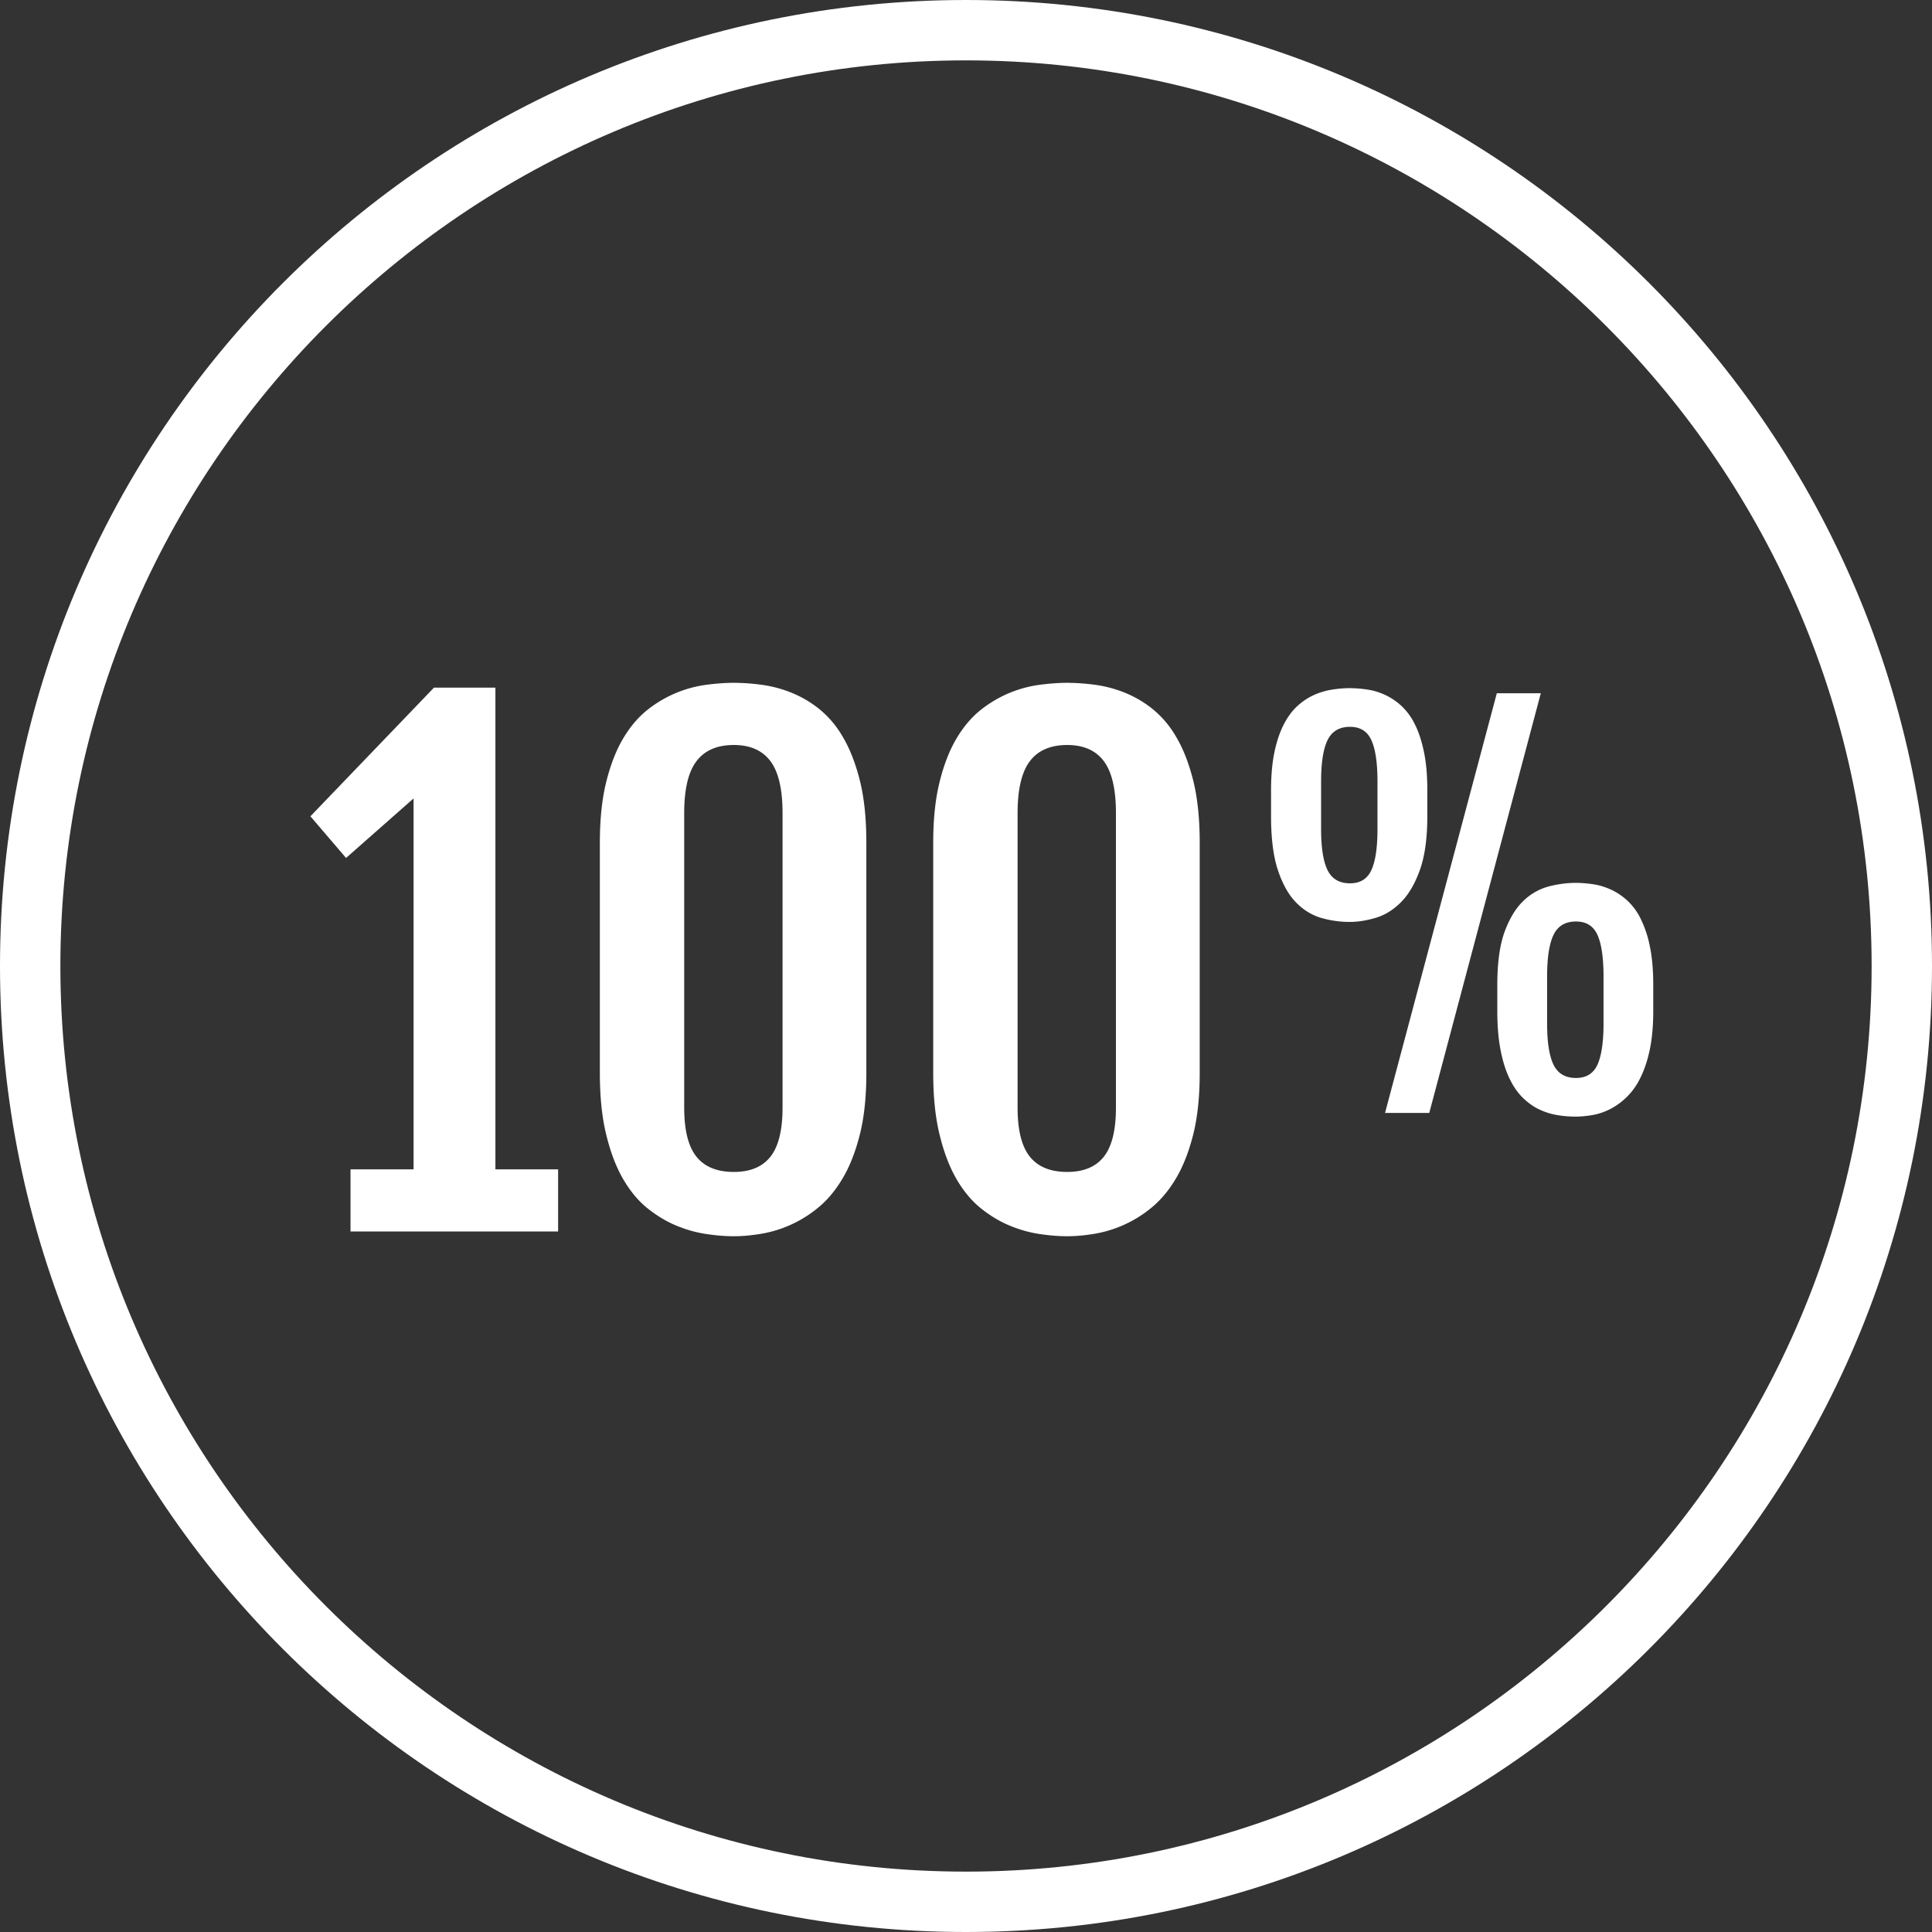
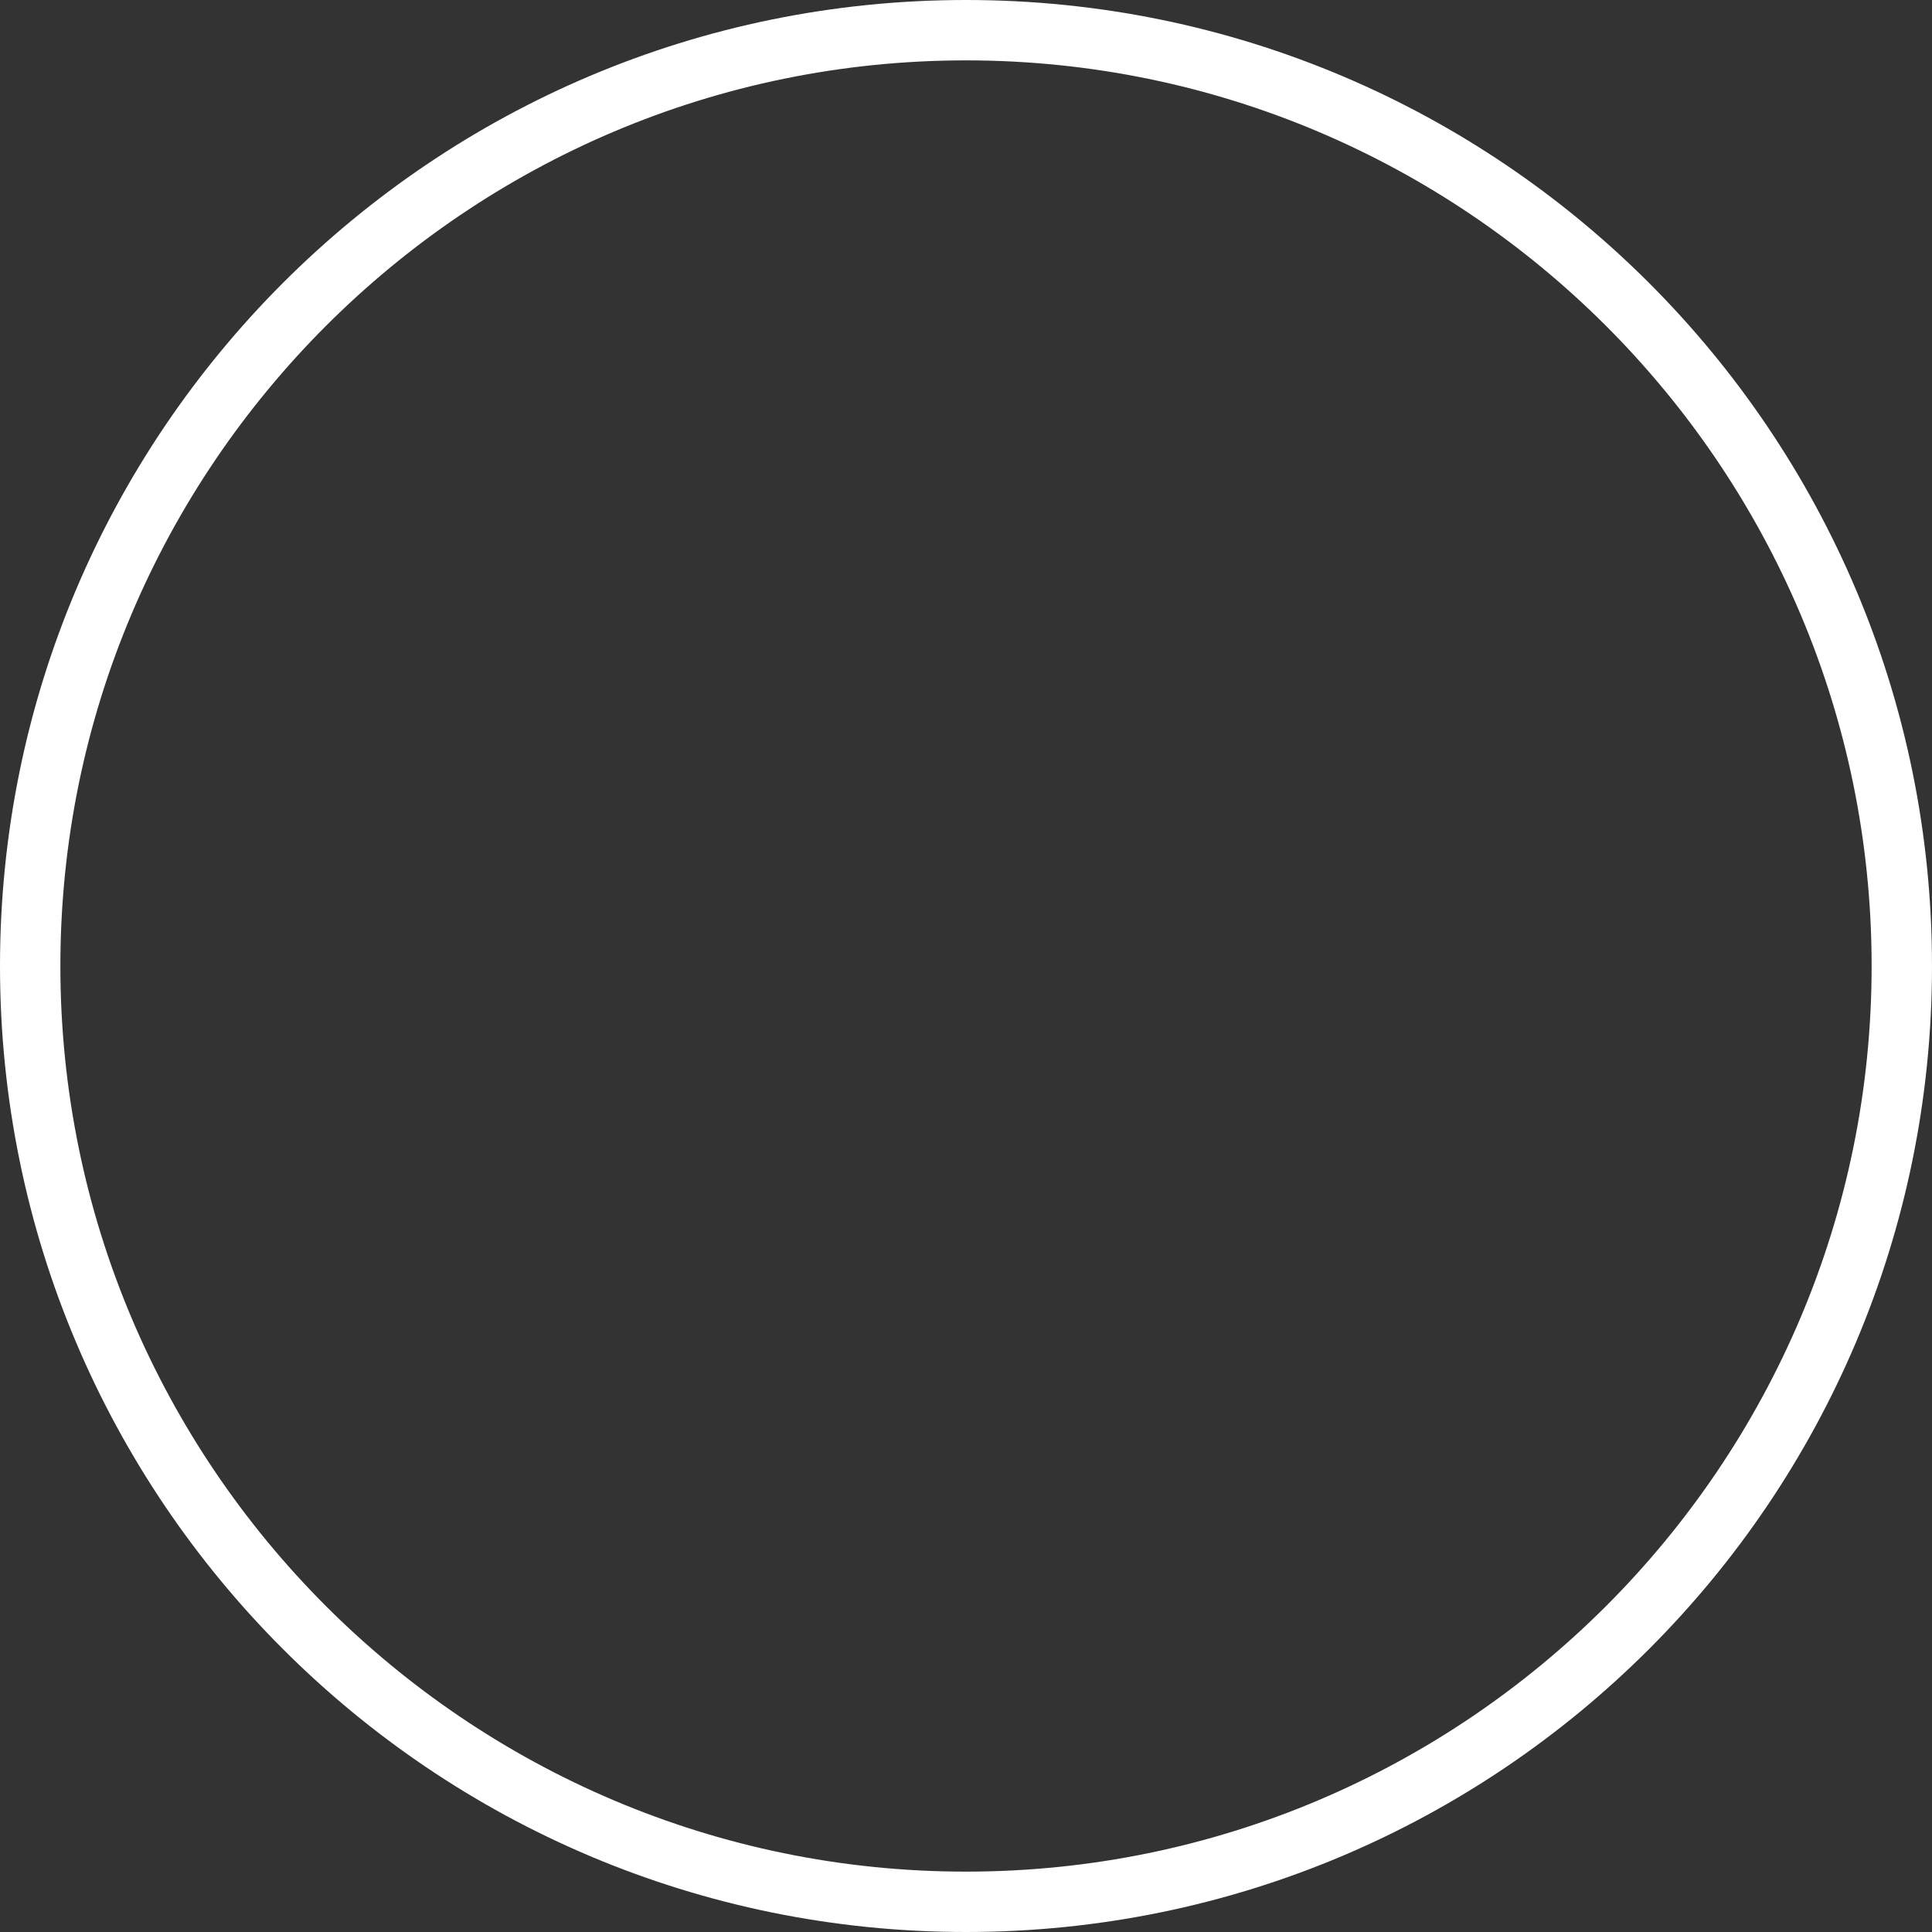
<svg xmlns="http://www.w3.org/2000/svg" version="1.1" width="512" height="512" x="0" y="0" viewBox="0 0 64 64" style="enable-background:new 0 0 512 512" xml:space="preserve" class="">
  <rect x="0" y="0" width="64" height="64" fill="#333333" stroke="none" />
  <g>
    <path d="M32 64c17.673 0 32-14.327 32-32S49.673 0 32 0 0 14.327 0 32s14.327 32 32 32zm0-62c16.542 0 30 13.458 30 30S48.542 62 32 62 2 48.542 2 32 15.458 2 32 2z" fill="#ffffff" opacity="1" data-original="#000000" class="" />
-     <path d="M13.7 26.449v12.288h-2.089v2.058h6.877v-2.058h-2.077V22.789l-.01.011.01-.021h-2.035l-4.093 4.262 1.181 1.38zM20.64 39.054c.232.4.501.724.807.97.307.246.624.438.955.575.33.137.661.23.991.279.331.05.636.074.918.074.253 0 .539-.023.86-.074a4.001 4.001 0 0 0 1.915-.86c.31-.25.583-.574.823-.976.239-.4.43-.888.575-1.461.144-.574.215-1.253.215-2.042v-7.615c0-.802-.071-1.491-.215-2.067-.145-.578-.335-1.062-.571-1.456a3.302 3.302 0 0 0-.812-.944 3.67 3.67 0 0 0-.95-.537 4.138 4.138 0 0 0-.97-.242 7.258 7.258 0 0 0-.87-.059c-.274 0-.575.022-.902.064a3.98 3.98 0 0 0-1.936.812c-.309.24-.581.554-.816.944-.236.39-.426.872-.57 1.445-.145.573-.216 1.253-.216 2.041v7.615c0 .788.069 1.47.211 2.046.14.578.326 1.068.558 1.468zm2.025-12.119c0-.787.135-1.362.406-1.719.27-.358.684-.537 1.239-.537.541 0 .946.18 1.213.537.267.358.4.932.4 1.719v9.756c0 .746-.134 1.287-.4 1.625-.268.338-.672.506-1.213.506-.555 0-.969-.168-1.239-.506-.271-.338-.406-.879-.406-1.625zM31.683 39.054c.232.4.501.724.807.97.307.246.624.438.955.575.33.137.661.23.991.279.331.05.636.074.918.074.253 0 .539-.023.86-.074a4.001 4.001 0 0 0 1.915-.86c.31-.25.583-.574.823-.976.239-.4.43-.888.575-1.461.144-.574.215-1.253.215-2.042v-7.615c0-.802-.071-1.491-.215-2.067-.145-.578-.335-1.062-.571-1.456a3.302 3.302 0 0 0-.812-.944 3.67 3.67 0 0 0-.95-.537 4.138 4.138 0 0 0-.97-.242 7.258 7.258 0 0 0-.87-.059c-.274 0-.575.022-.902.064a3.98 3.98 0 0 0-1.936.812c-.309.24-.581.554-.816.944-.236.39-.426.872-.57 1.445-.145.573-.216 1.253-.216 2.041v7.615c0 .788.069 1.47.211 2.046.14.578.326 1.068.558 1.468zm2.026-12.119c0-.787.135-1.362.406-1.719.27-.358.684-.537 1.239-.537.541 0 .946.18 1.213.537.267.358.4.932.4 1.719v9.756c0 .746-.134 1.287-.4 1.625-.268.338-.672.506-1.213.506-.555 0-.969-.168-1.239-.506-.271-.338-.406-.879-.406-1.625zM49.845 30.858c-.163.443-.245 1.033-.245 1.767v.861c0 .498.036.932.109 1.3.071.368.169.68.294.938.123.258.269.471.438.636.169.166.349.296.54.387s.389.155.595.19.411.052.616.052c.177 0 .365-.018.564-.052.198-.035.394-.101.583-.197a2.255 2.255 0 0 0 .998-1.031c.13-.256.235-.569.313-.933.077-.365.116-.794.116-1.288v-.861c0-.493-.037-.92-.113-1.279a3.656 3.656 0 0 0-.306-.918 2.059 2.059 0 0 0-.451-.608c-.172-.154-.352-.272-.543-.358s-.386-.144-.583-.173c-.2-.029-.39-.045-.572-.045-.284 0-.58.039-.885.116a1.914 1.914 0 0 0-.842.475c-.253.238-.461.579-.626 1.021zm1.405 1.486c0-.622.071-1.082.213-1.376.143-.296.391-.442.745-.442.339 0 .574.147.709.442.134.296.202.755.202 1.376v1.561c0 .618-.068 1.073-.202 1.366-.135.292-.37.438-.709.438-.353 0-.602-.146-.745-.438-.142-.293-.213-.748-.213-1.366zM47.346 36.868l3.695-13.903h-1.457l-3.703 13.903zM42.947 29.909c.25.25.529.417.837.503s.616.128.921.128c.269 0 .554-.043.858-.133.303-.088.582-.258.837-.511s.466-.608.632-1.067c.165-.458.25-1.055.25-1.791v-.861c0-.493-.038-.92-.114-1.279s-.176-.666-.306-.918a2.05 2.05 0 0 0-.451-.608 2.118 2.118 0 0 0-1.126-.531 3.957 3.957 0 0 0-.571-.045c-.194 0-.391.017-.592.049a2.343 2.343 0 0 0-.591.176c-.194.086-.376.207-.548.362s-.323.359-.455.612c-.13.253-.234.556-.309.913s-.114.779-.114 1.268v.861c0 .747.078 1.349.234 1.808.156.461.358.814.608 1.064zm.816-4.013c0-.623.07-1.082.213-1.376s.391-.443.745-.443c.338 0 .574.148.708.443.135.296.202.754.202 1.376v1.561c0 .618-.067 1.072-.202 1.365-.134.293-.37.439-.708.439-.353 0-.602-.146-.745-.439s-.213-.747-.213-1.365z" fill="#ffffff" opacity="1" data-original="#000000" class="" />
  </g>
</svg>